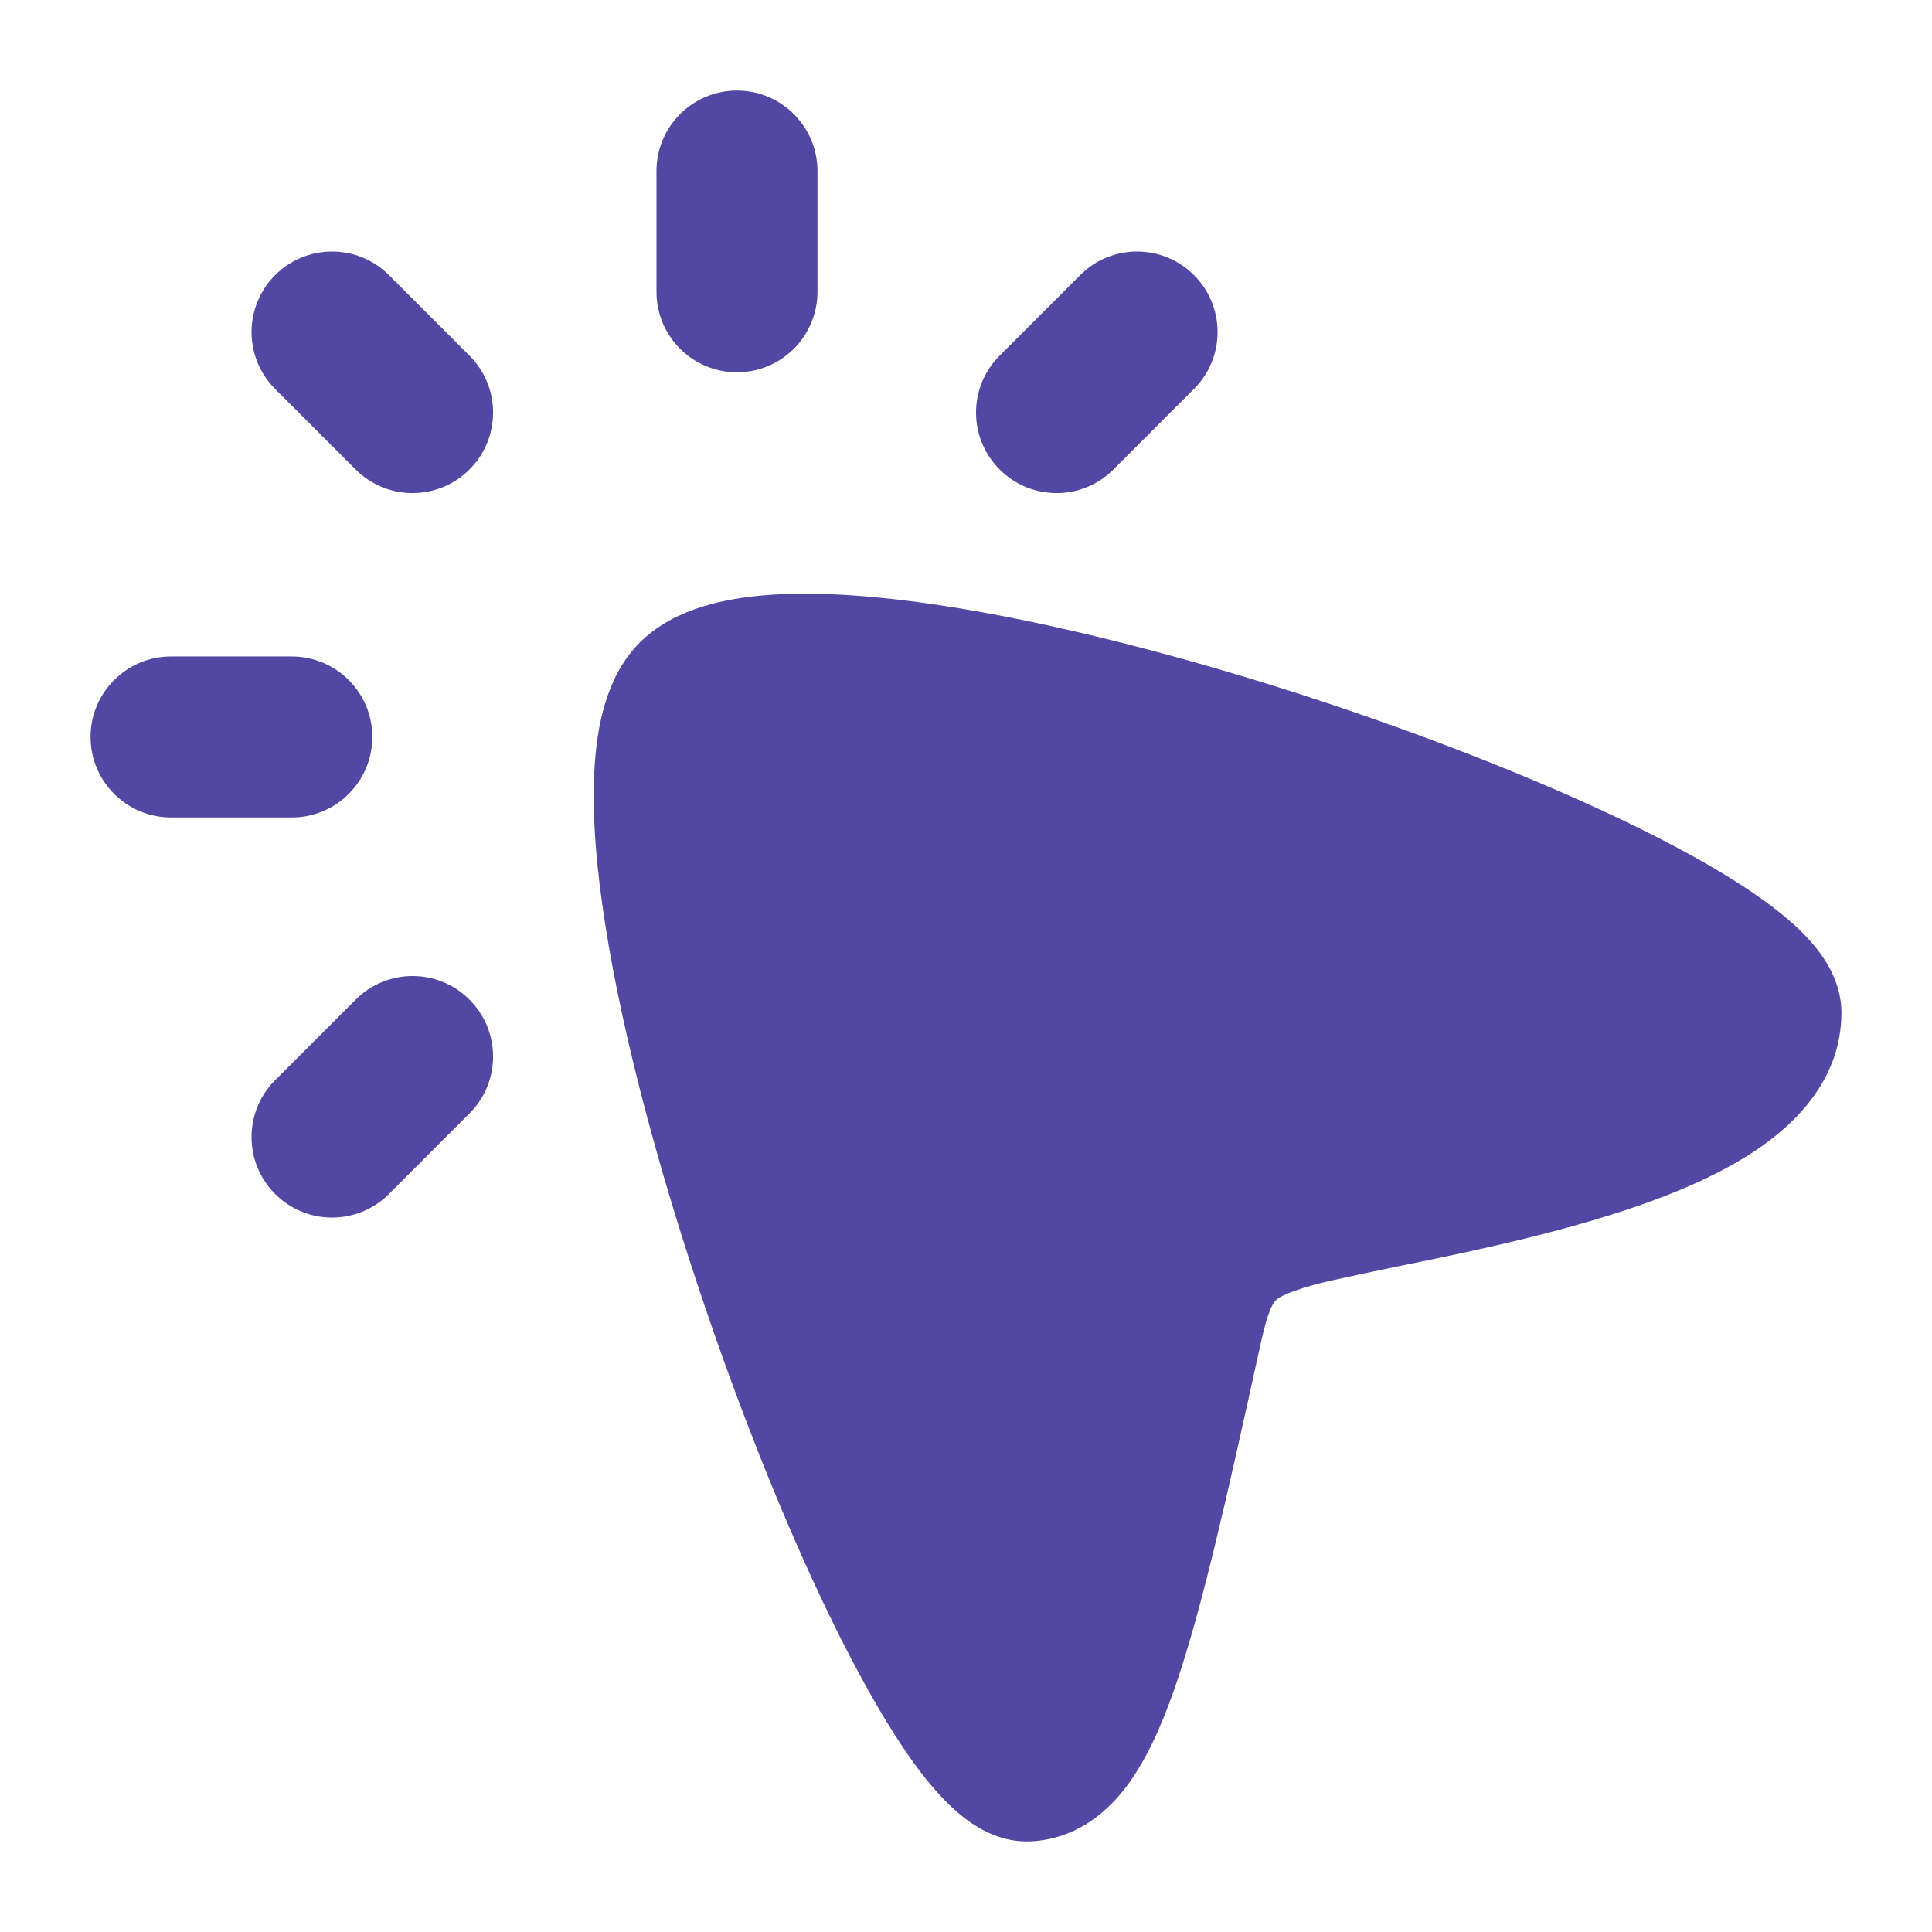
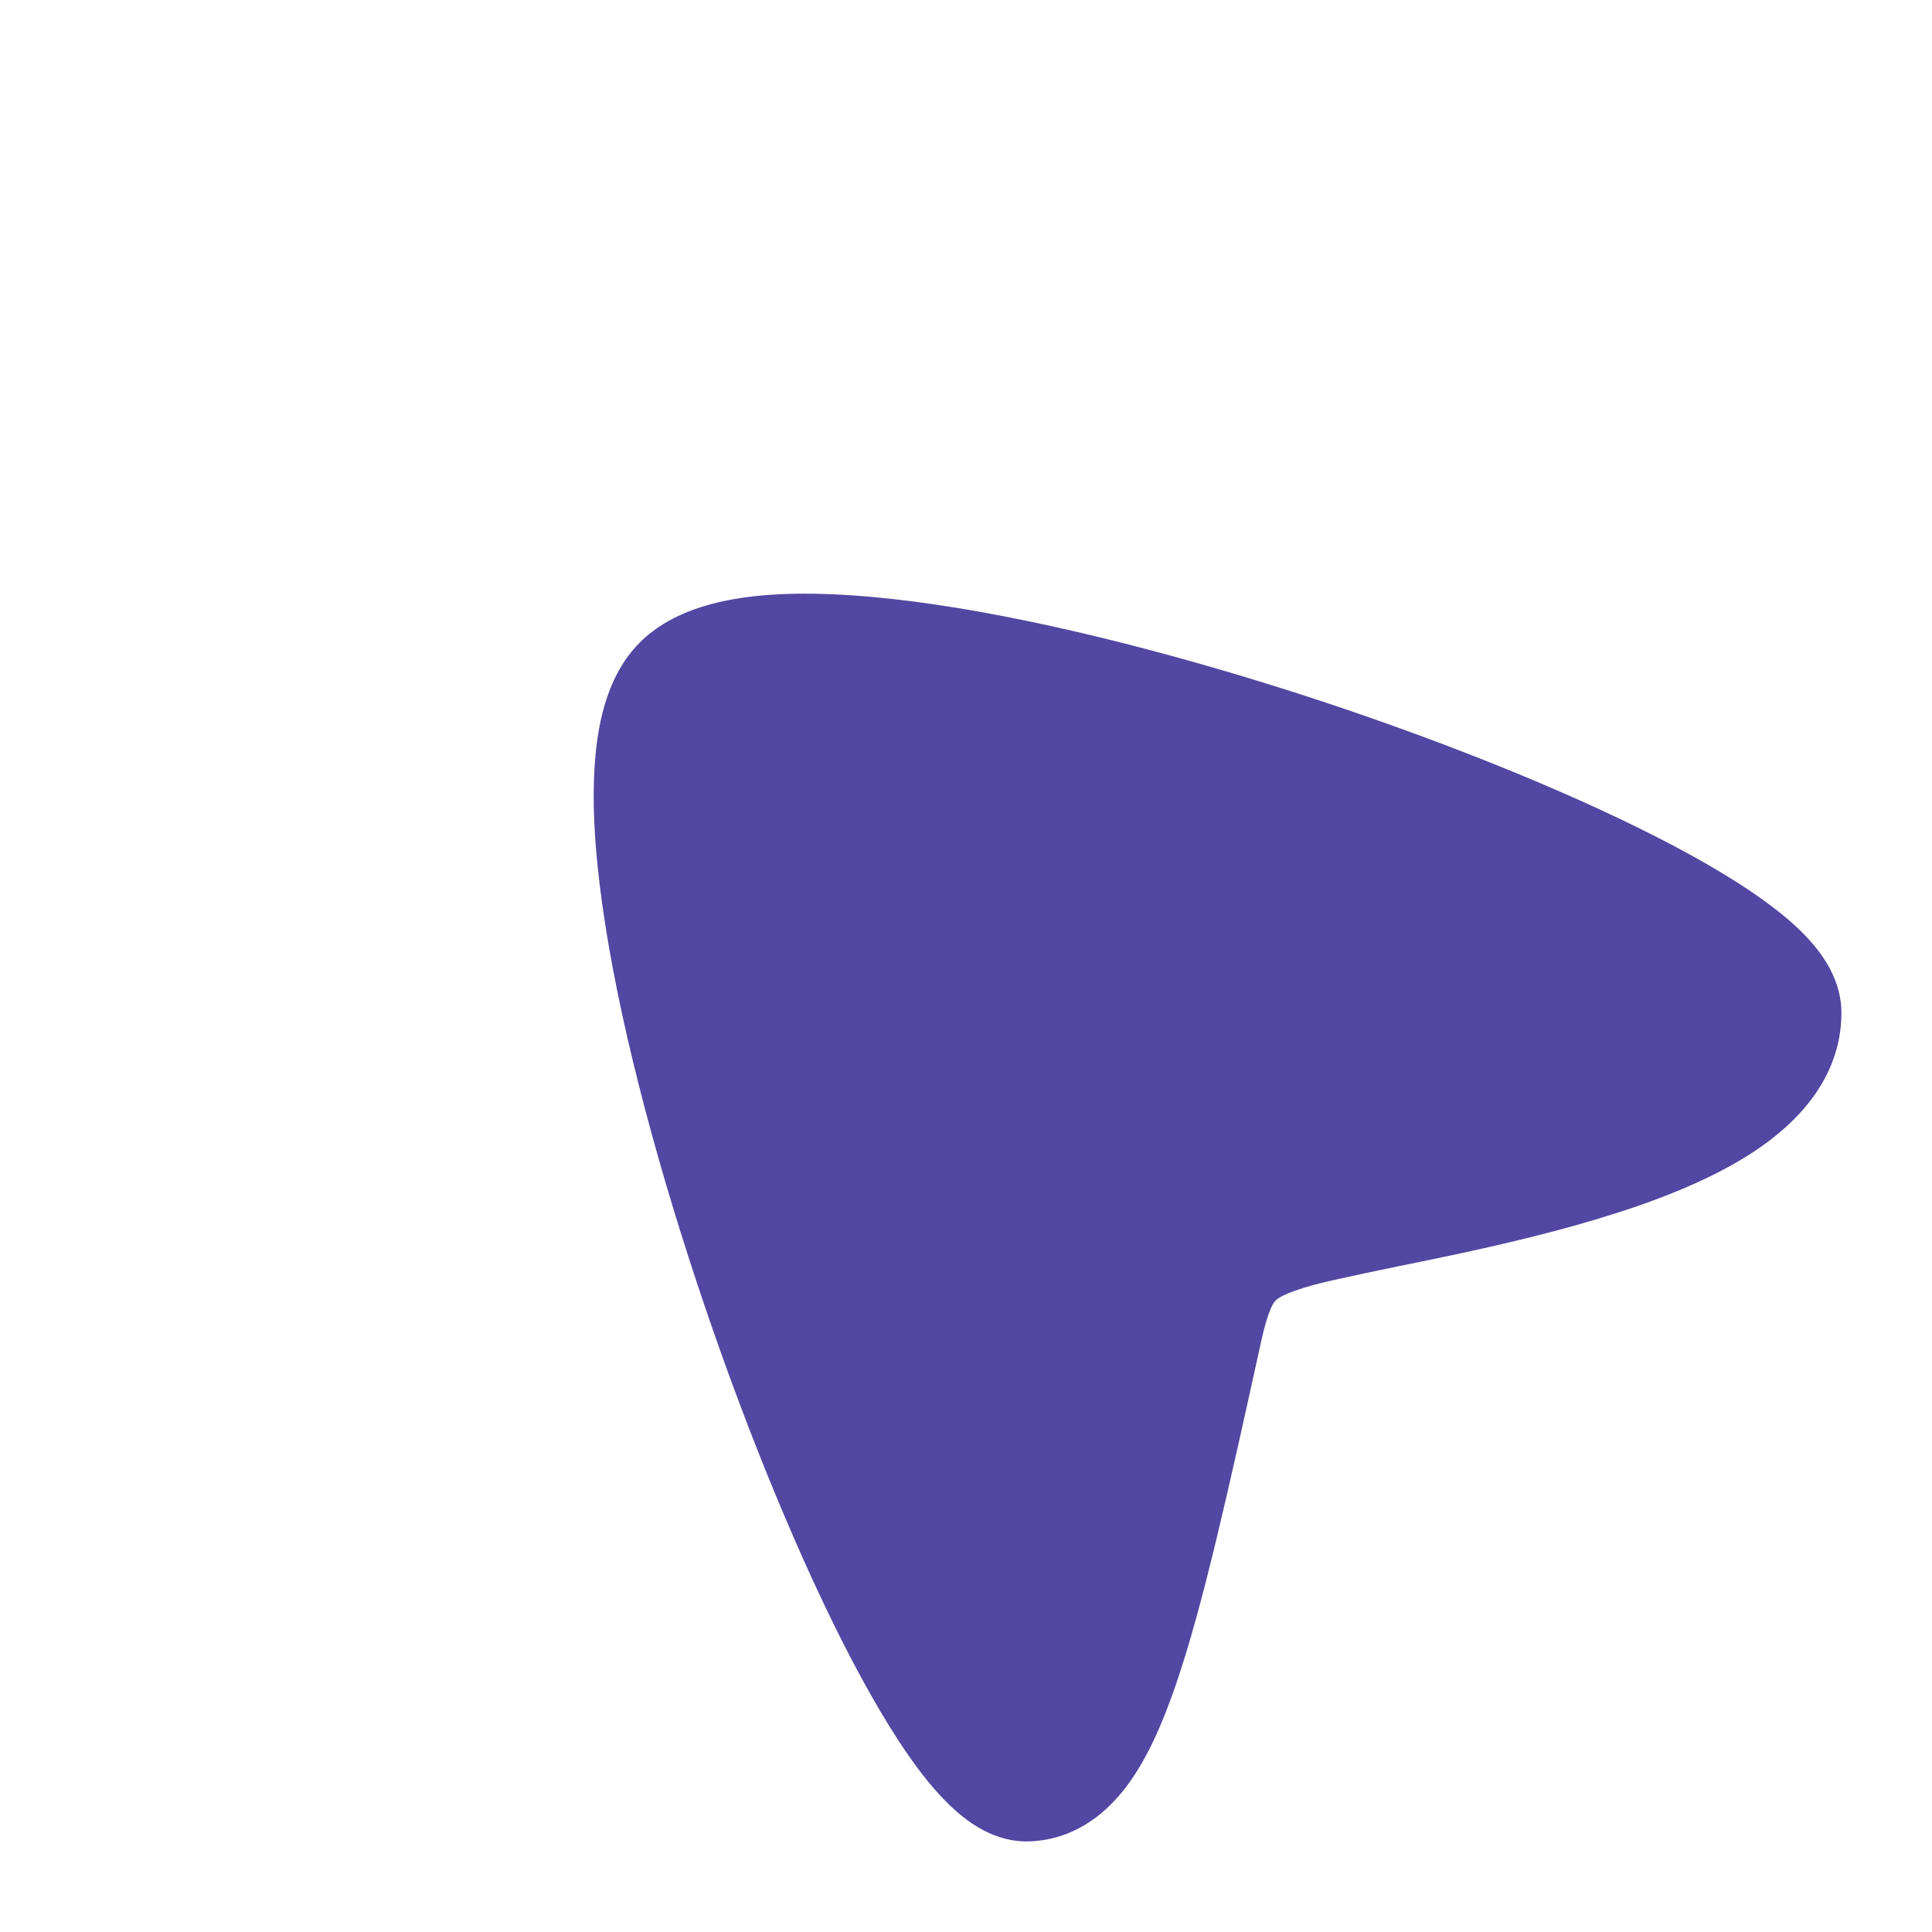
<svg xmlns="http://www.w3.org/2000/svg" width="24" height="24" viewBox="0 0 24 24" fill="none">
-   <path fill-rule="evenodd" clip-rule="evenodd" d="M9.155 1.125C9.707 1.125 10.155 1.573 10.155 2.125V3.625C10.155 4.177 9.707 4.625 9.155 4.625C8.602 4.625 8.155 4.177 8.155 3.625V2.125C8.155 1.573 8.602 1.125 9.155 1.125ZM3.418 3.418C3.808 3.027 4.442 3.027 4.832 3.418L5.832 4.418C6.223 4.808 6.223 5.442 5.832 5.832C5.442 6.223 4.808 6.223 4.418 5.832L3.418 4.832C3.027 4.442 3.027 3.808 3.418 3.418ZM14.832 3.418C15.223 3.808 15.223 4.442 14.832 4.832L13.832 5.832C13.442 6.223 12.808 6.223 12.418 5.832C12.027 5.442 12.027 4.808 12.418 4.418L13.418 3.418C13.808 3.027 14.442 3.027 14.832 3.418ZM1.125 9.155C1.125 8.602 1.573 8.155 2.125 8.155H3.625C4.177 8.155 4.625 8.602 4.625 9.155C4.625 9.707 4.177 10.155 3.625 10.155H2.125C1.573 10.155 1.125 9.707 1.125 9.155ZM5.832 12.418C6.223 12.808 6.223 13.442 5.832 13.832L4.832 14.832C4.442 15.223 3.808 15.223 3.418 14.832C3.027 14.442 3.027 13.808 3.418 13.418L4.418 12.418C4.808 12.027 5.442 12.027 5.832 12.418Z" fill="#5247A2" />
  <path d="M22.587 11.809C22.72 11.984 22.877 12.253 22.875 12.588C22.87 13.404 22.313 13.962 21.774 14.315C21.22 14.677 20.507 14.945 19.815 15.151C19.113 15.361 18.376 15.523 17.748 15.653C17.31 15.742 16.533 15.901 16.31 15.964C15.942 16.067 15.867 16.133 15.843 16.159C15.816 16.189 15.751 16.278 15.665 16.67L15.662 16.685C15.258 18.519 14.941 19.96 14.602 20.942C14.433 21.433 14.237 21.876 13.979 22.211C13.707 22.564 13.32 22.851 12.799 22.874C12.456 22.889 12.181 22.733 12.007 22.604C11.822 22.466 11.653 22.286 11.502 22.098C11.199 21.719 10.886 21.201 10.578 20.614C9.959 19.431 9.306 17.85 8.755 16.227C8.204 14.605 7.742 12.909 7.52 11.494C7.409 10.788 7.352 10.124 7.384 9.562C7.413 9.037 7.525 8.435 7.909 8.022C8.304 7.596 8.907 7.451 9.435 7.4C9.998 7.346 10.663 7.383 11.37 7.475C12.787 7.661 14.493 8.091 16.127 8.616C17.762 9.143 19.359 9.777 20.559 10.387C21.156 10.69 21.681 11.001 22.069 11.305C22.262 11.455 22.445 11.624 22.587 11.809Z" fill="#5247A2" />
</svg>